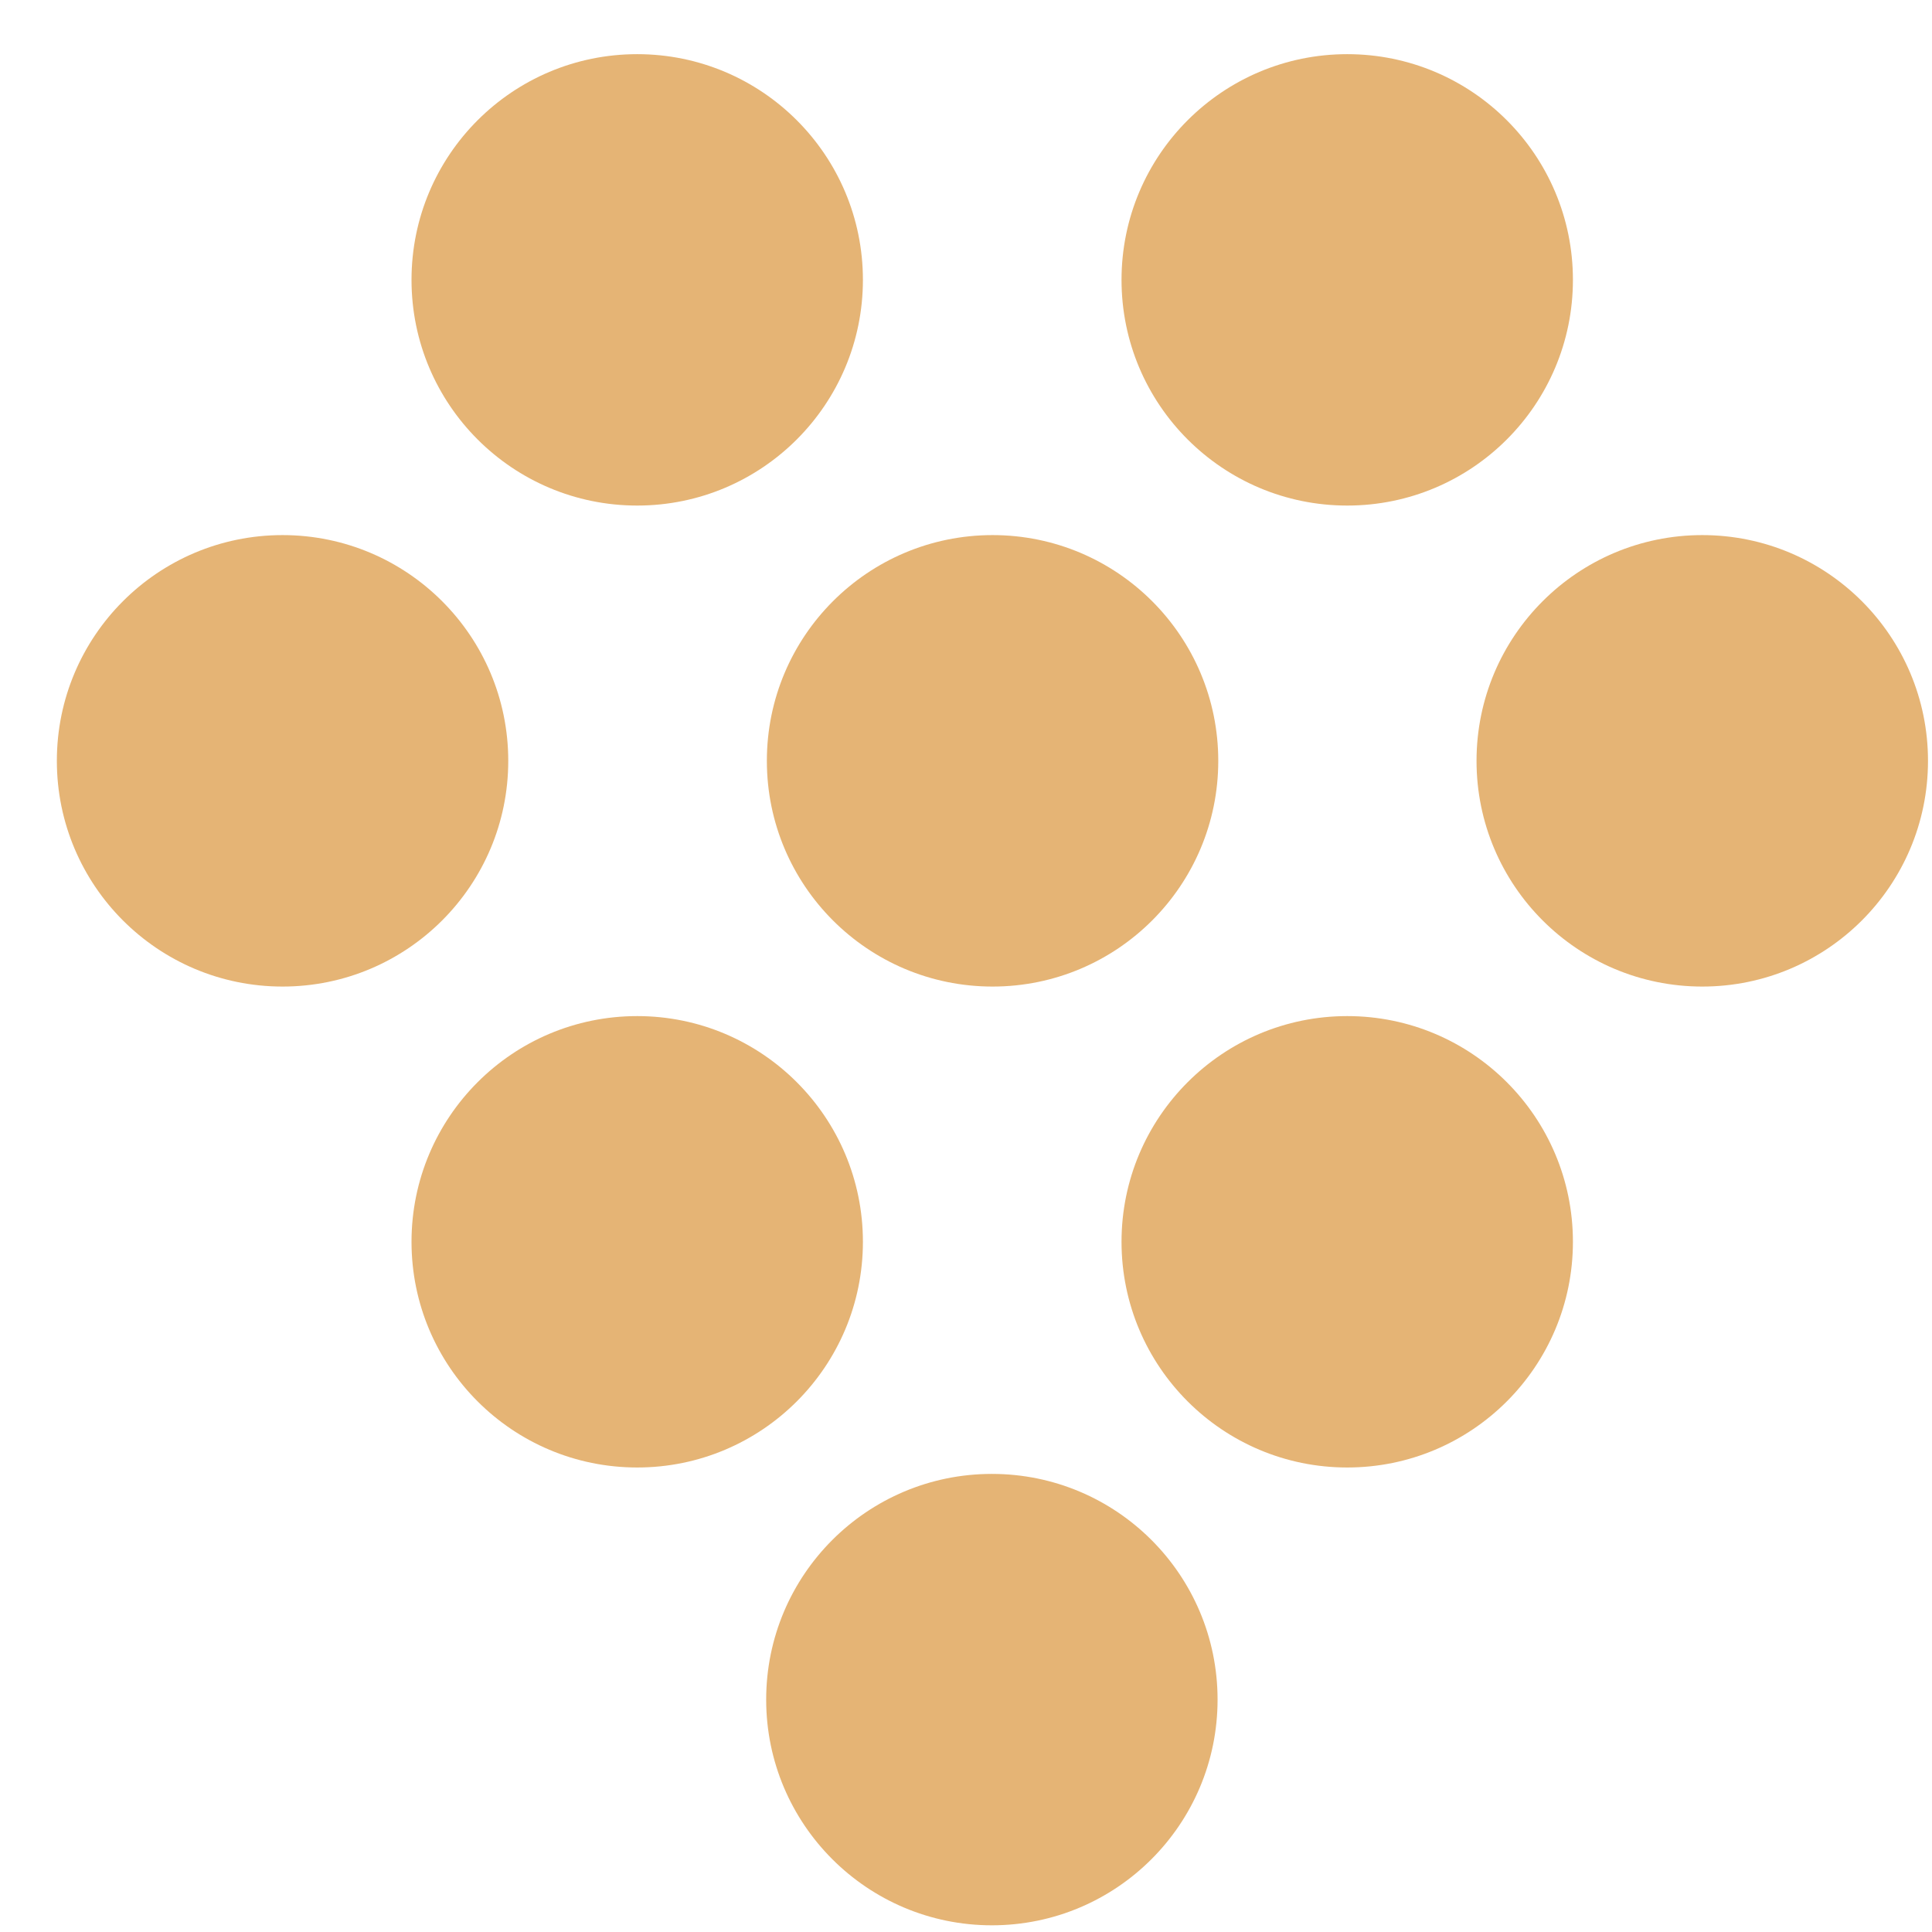
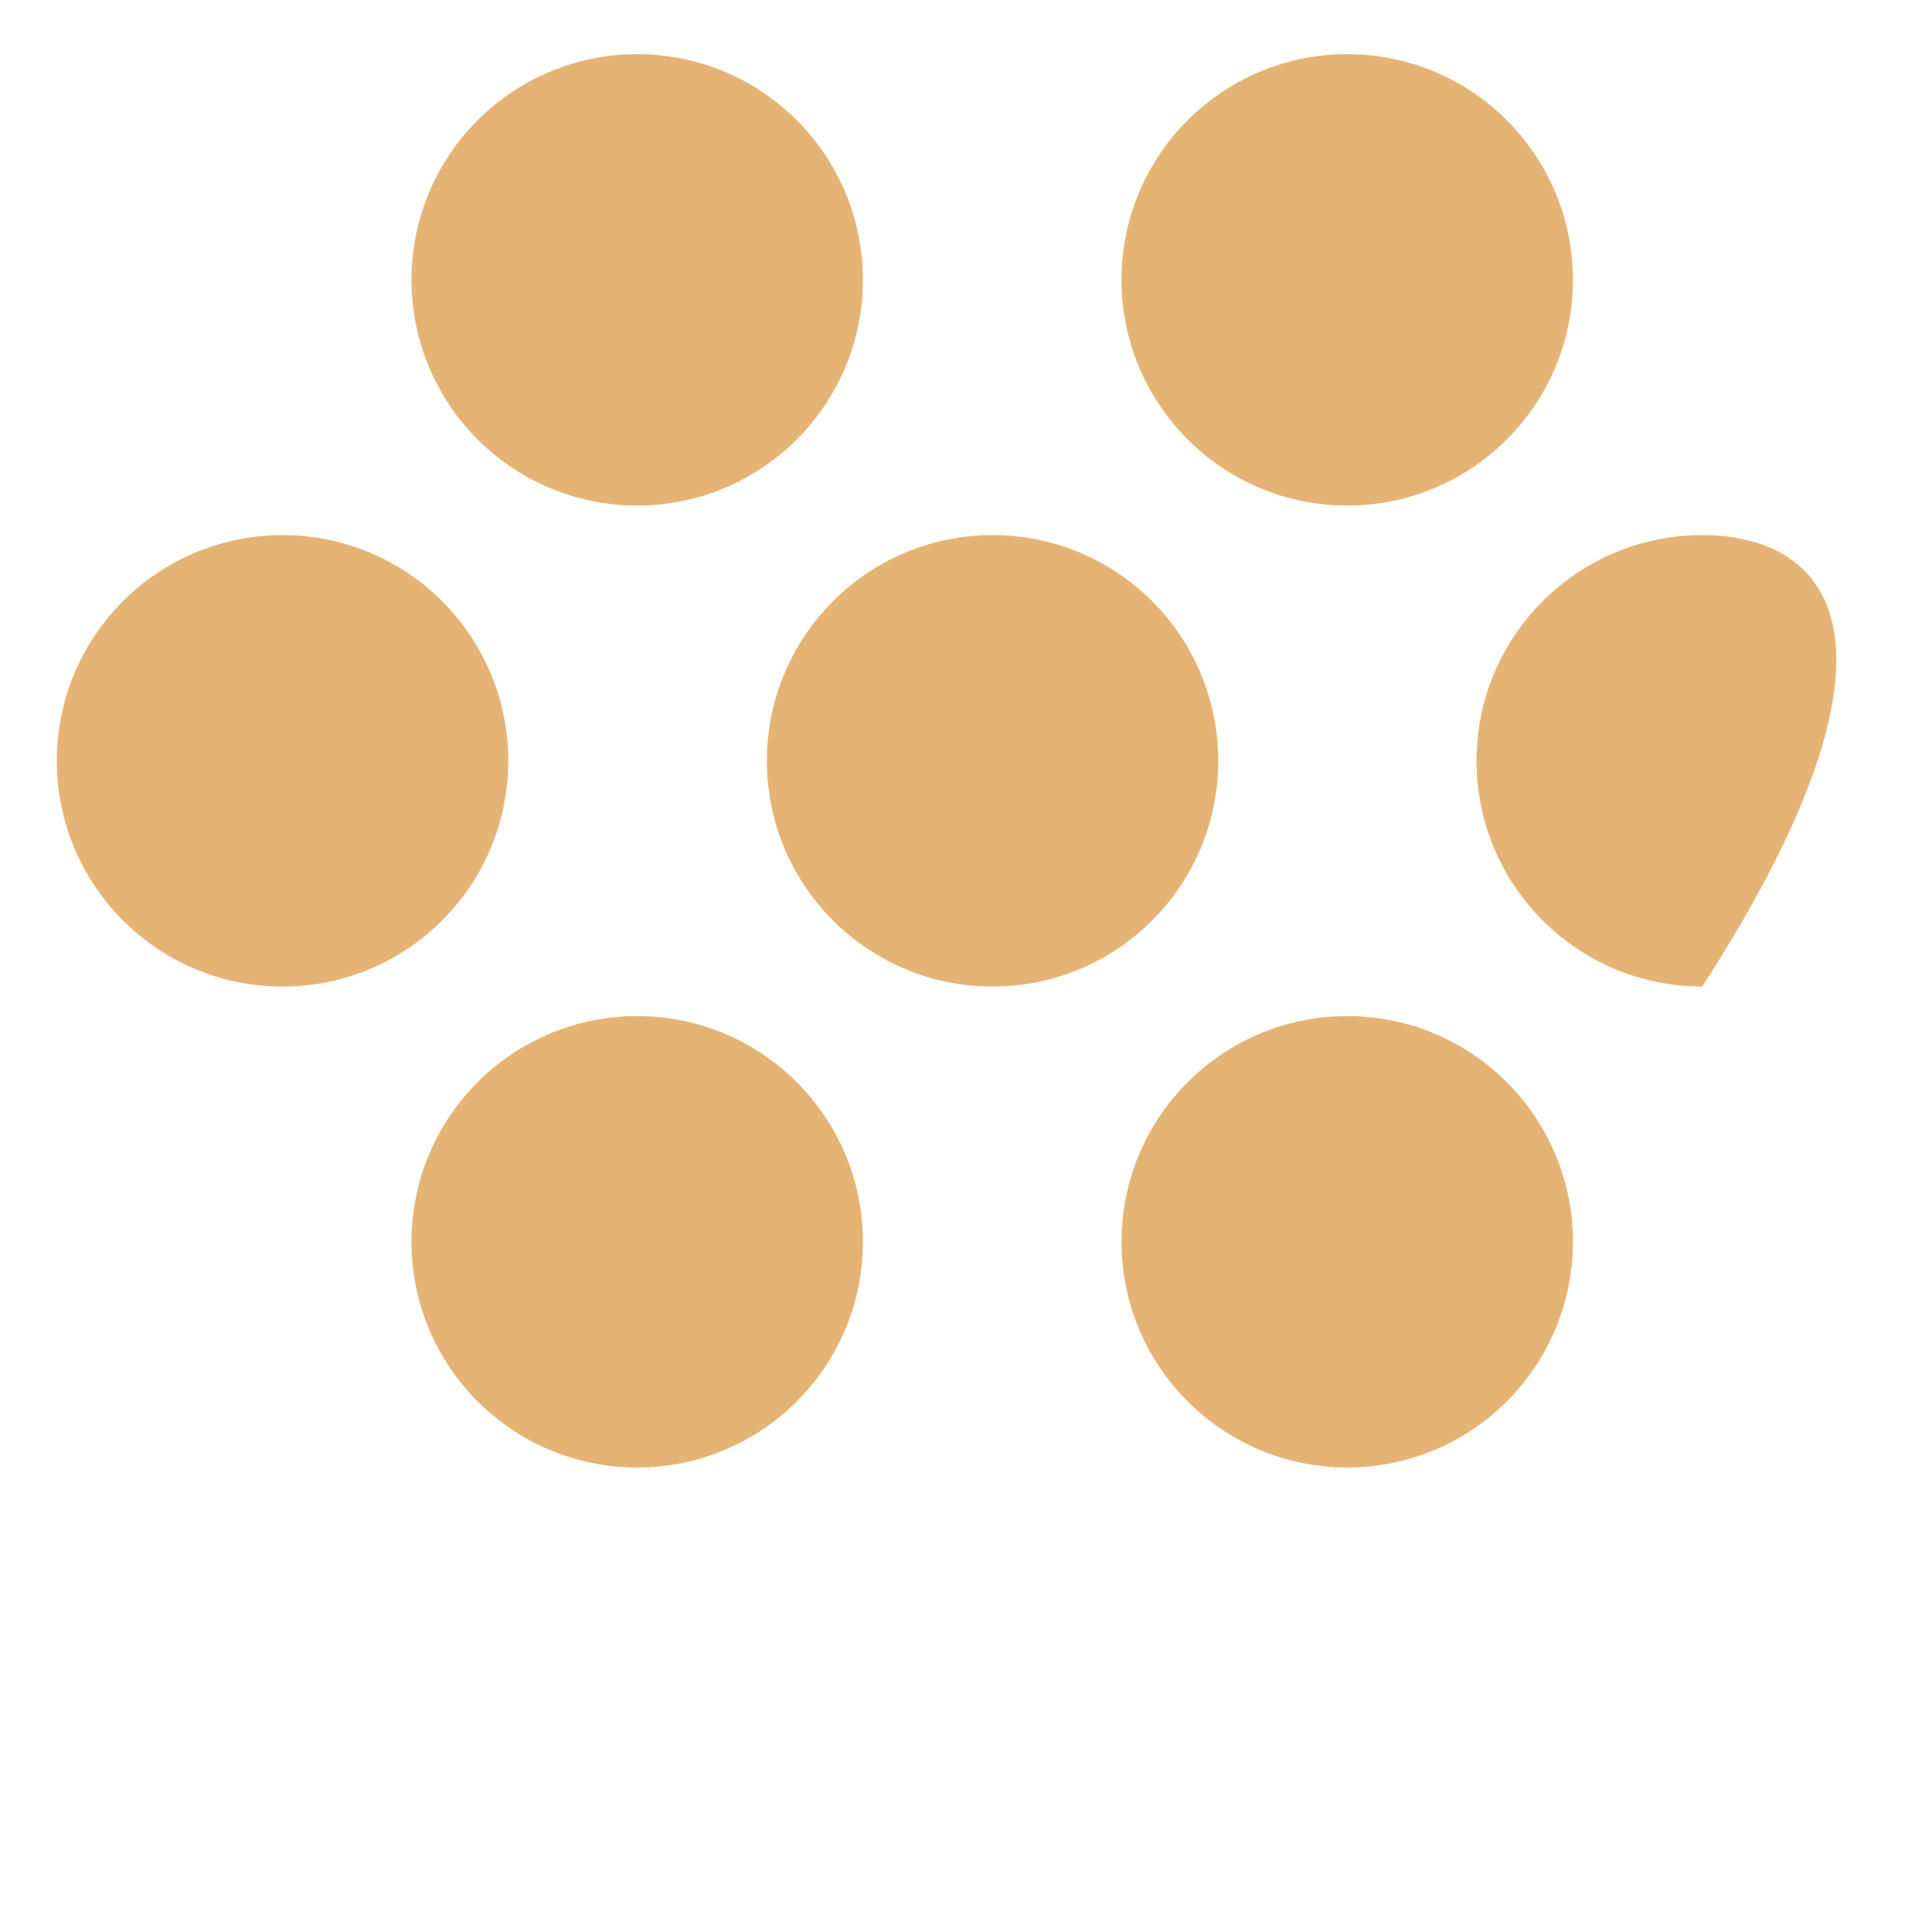
<svg xmlns="http://www.w3.org/2000/svg" width="28" height="28" viewBox="0 0 28 28" fill="none">
  <path d="M9.235 7.327C11.041 7.327 12.506 5.862 12.506 4.056C12.506 2.249 11.041 0.785 9.235 0.785C7.428 0.785 5.964 2.249 5.964 4.056C5.964 5.862 7.428 7.327 9.235 7.327Z" fill="#E5B475" />
  <path d="M19.525 7.327C21.332 7.327 22.796 5.862 22.796 4.056C22.796 2.249 21.332 0.785 19.525 0.785C17.719 0.785 16.254 2.249 16.254 4.056C16.254 5.862 17.719 7.327 19.525 7.327Z" fill="#E5B475" />
  <path d="M4.095 14.298C5.901 14.298 7.366 12.833 7.366 11.027C7.366 9.22 5.901 7.755 4.095 7.755C2.288 7.755 0.824 9.22 0.824 11.027C0.824 12.833 2.288 14.298 4.095 14.298Z" fill="#E5B475" />
  <path d="M14.385 14.298C16.192 14.298 17.656 12.833 17.656 11.027C17.656 9.22 16.192 7.755 14.385 7.755C12.578 7.755 11.114 9.22 11.114 11.027C11.114 12.833 12.578 14.298 14.385 14.298Z" fill="#E5B475" />
-   <path d="M24.671 14.298C26.477 14.298 27.942 12.833 27.942 11.027C27.942 9.22 26.477 7.755 24.671 7.755C22.864 7.755 21.399 9.22 21.399 11.027C21.399 12.833 22.864 14.298 24.671 14.298Z" fill="#E5B475" />
+   <path d="M24.671 14.298C27.942 9.22 26.477 7.755 24.671 7.755C22.864 7.755 21.399 9.22 21.399 11.027C21.399 12.833 22.864 14.298 24.671 14.298Z" fill="#E5B475" />
  <path d="M9.235 21.268C11.041 21.268 12.506 19.804 12.506 17.997C12.506 16.191 11.041 14.726 9.235 14.726C7.428 14.726 5.964 16.191 5.964 17.997C5.964 19.804 7.428 21.268 9.235 21.268Z" fill="#E5B475" />
  <path d="M19.525 21.268C21.332 21.268 22.796 19.804 22.796 17.997C22.796 16.191 21.332 14.726 19.525 14.726C17.719 14.726 16.254 16.191 16.254 17.997C16.254 19.804 17.719 21.268 19.525 21.268Z" fill="#E5B475" />
-   <path d="M14.375 27.903C16.182 27.903 17.646 26.438 17.646 24.632C17.646 22.825 16.182 21.361 14.375 21.361C12.569 21.361 11.104 22.825 11.104 24.632C11.104 26.438 12.569 27.903 14.375 27.903Z" fill="#E5B475" />
</svg>